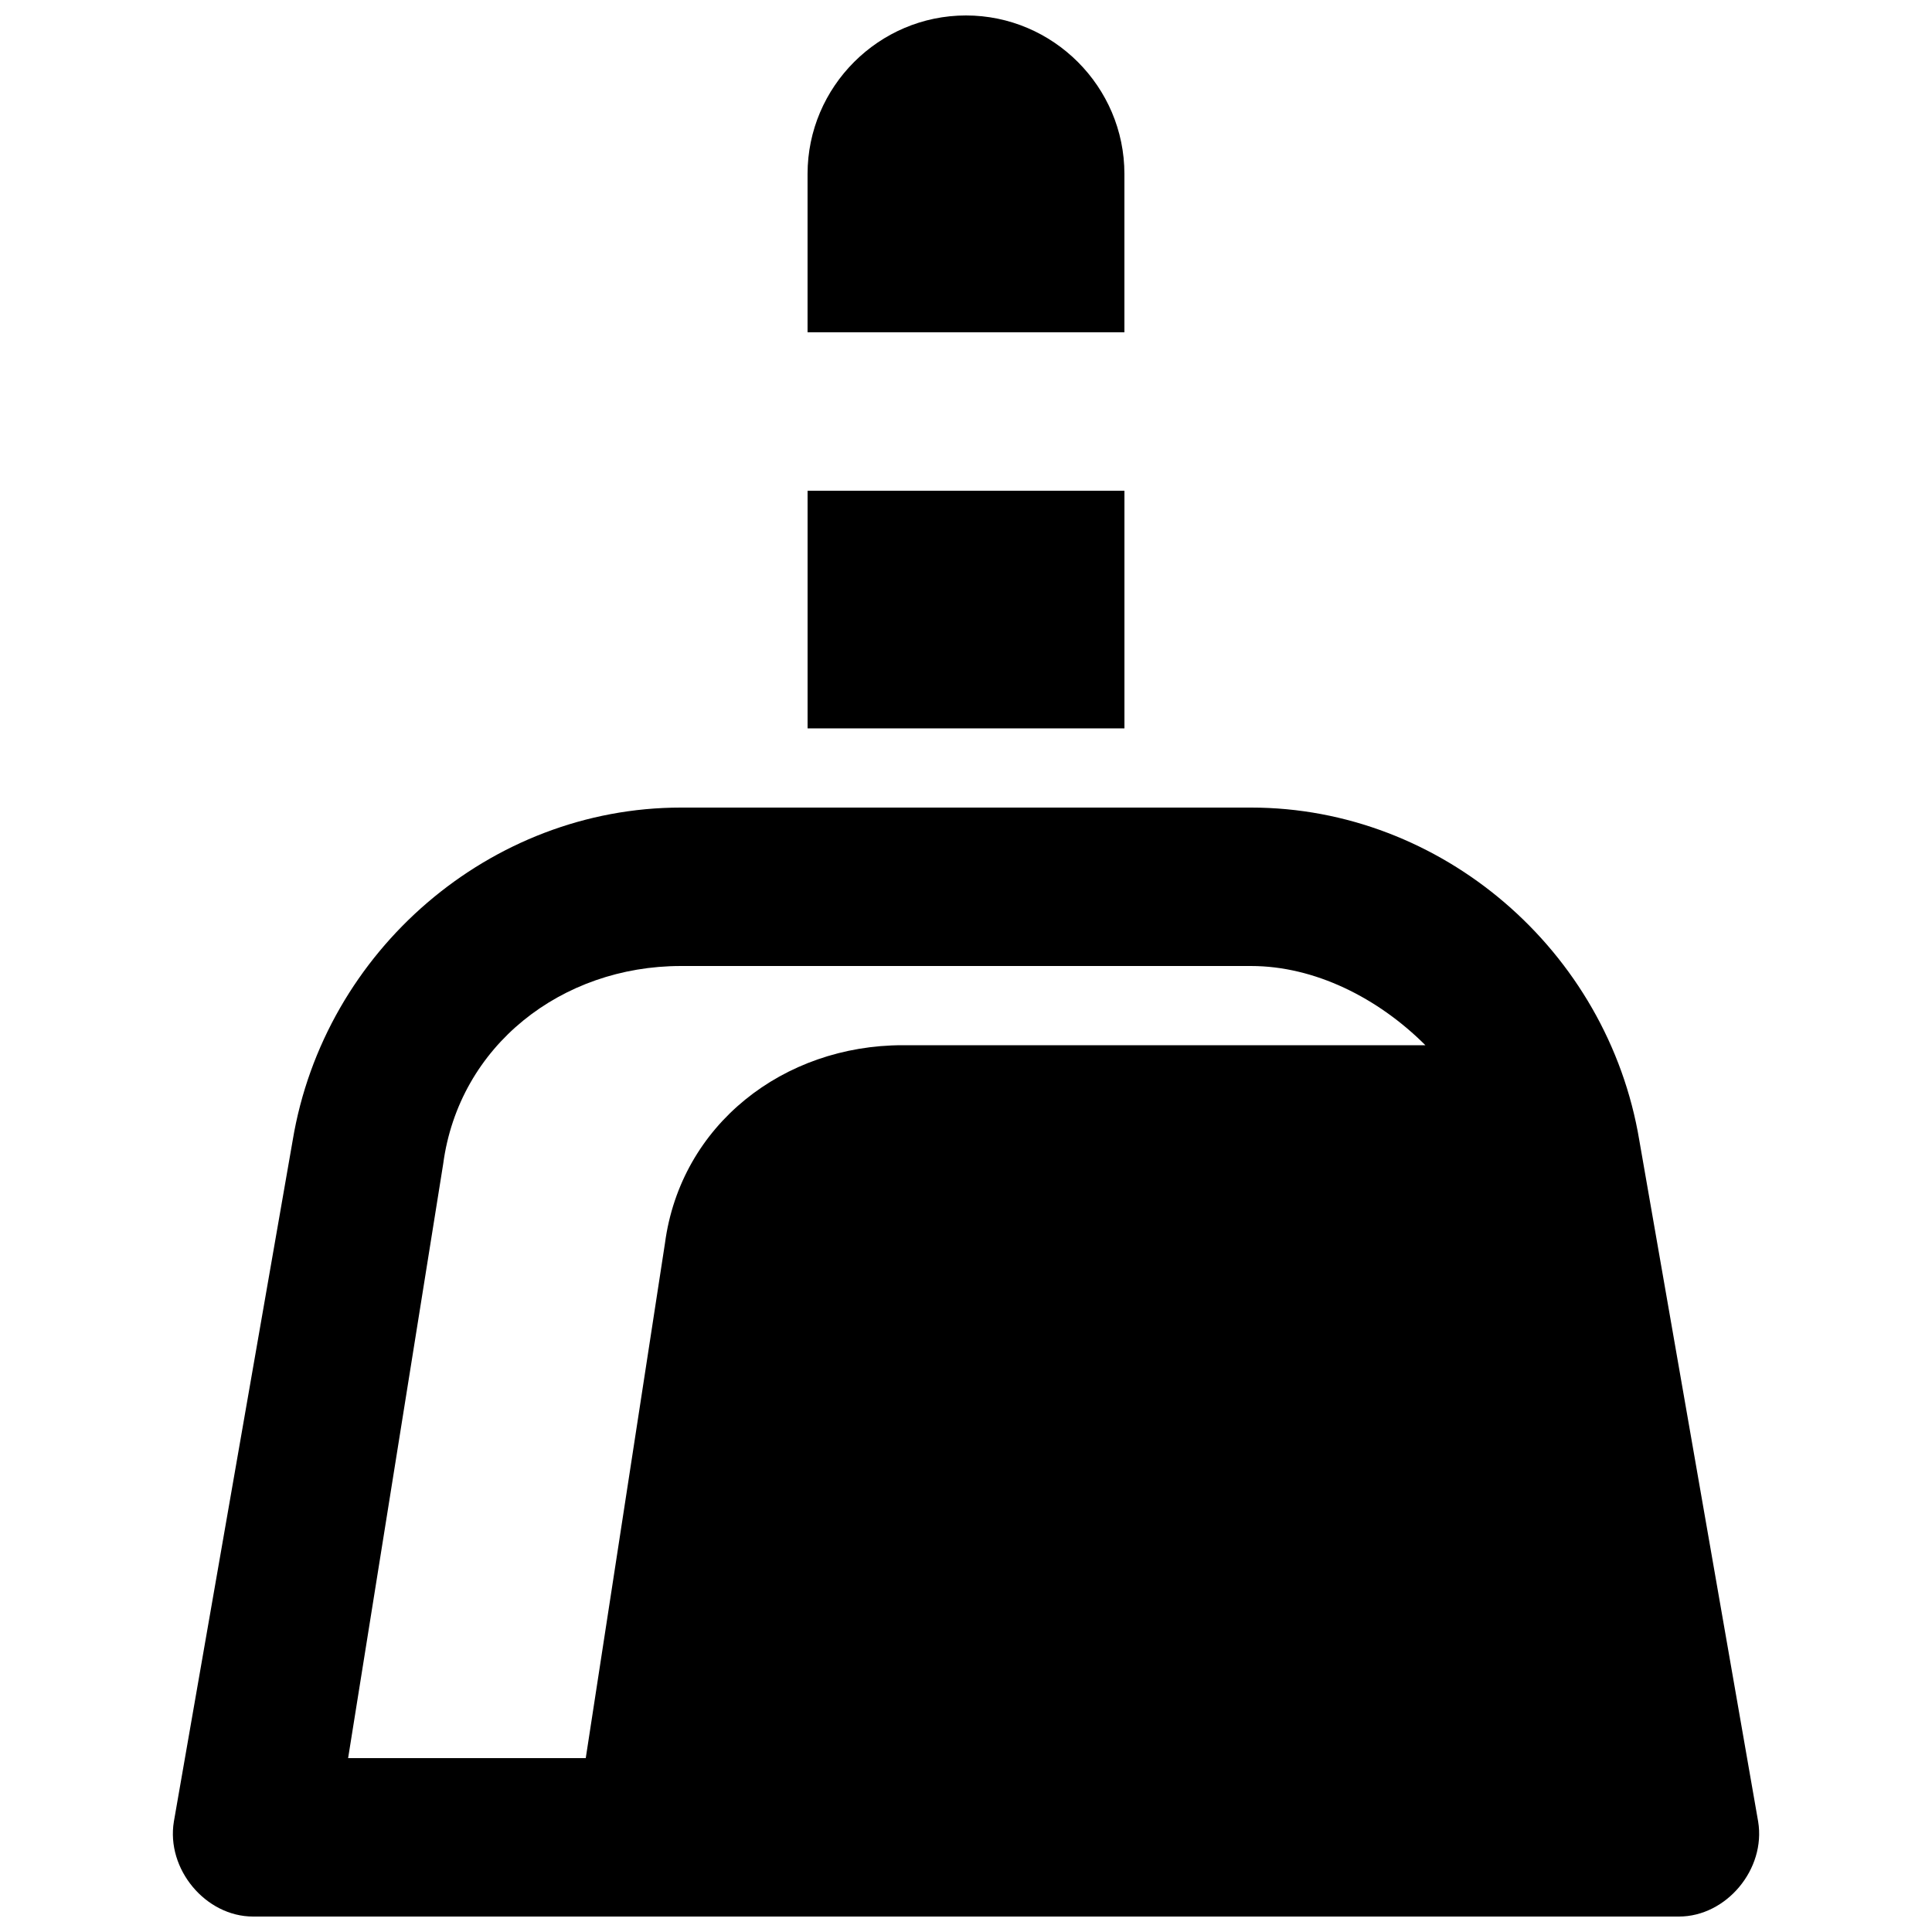
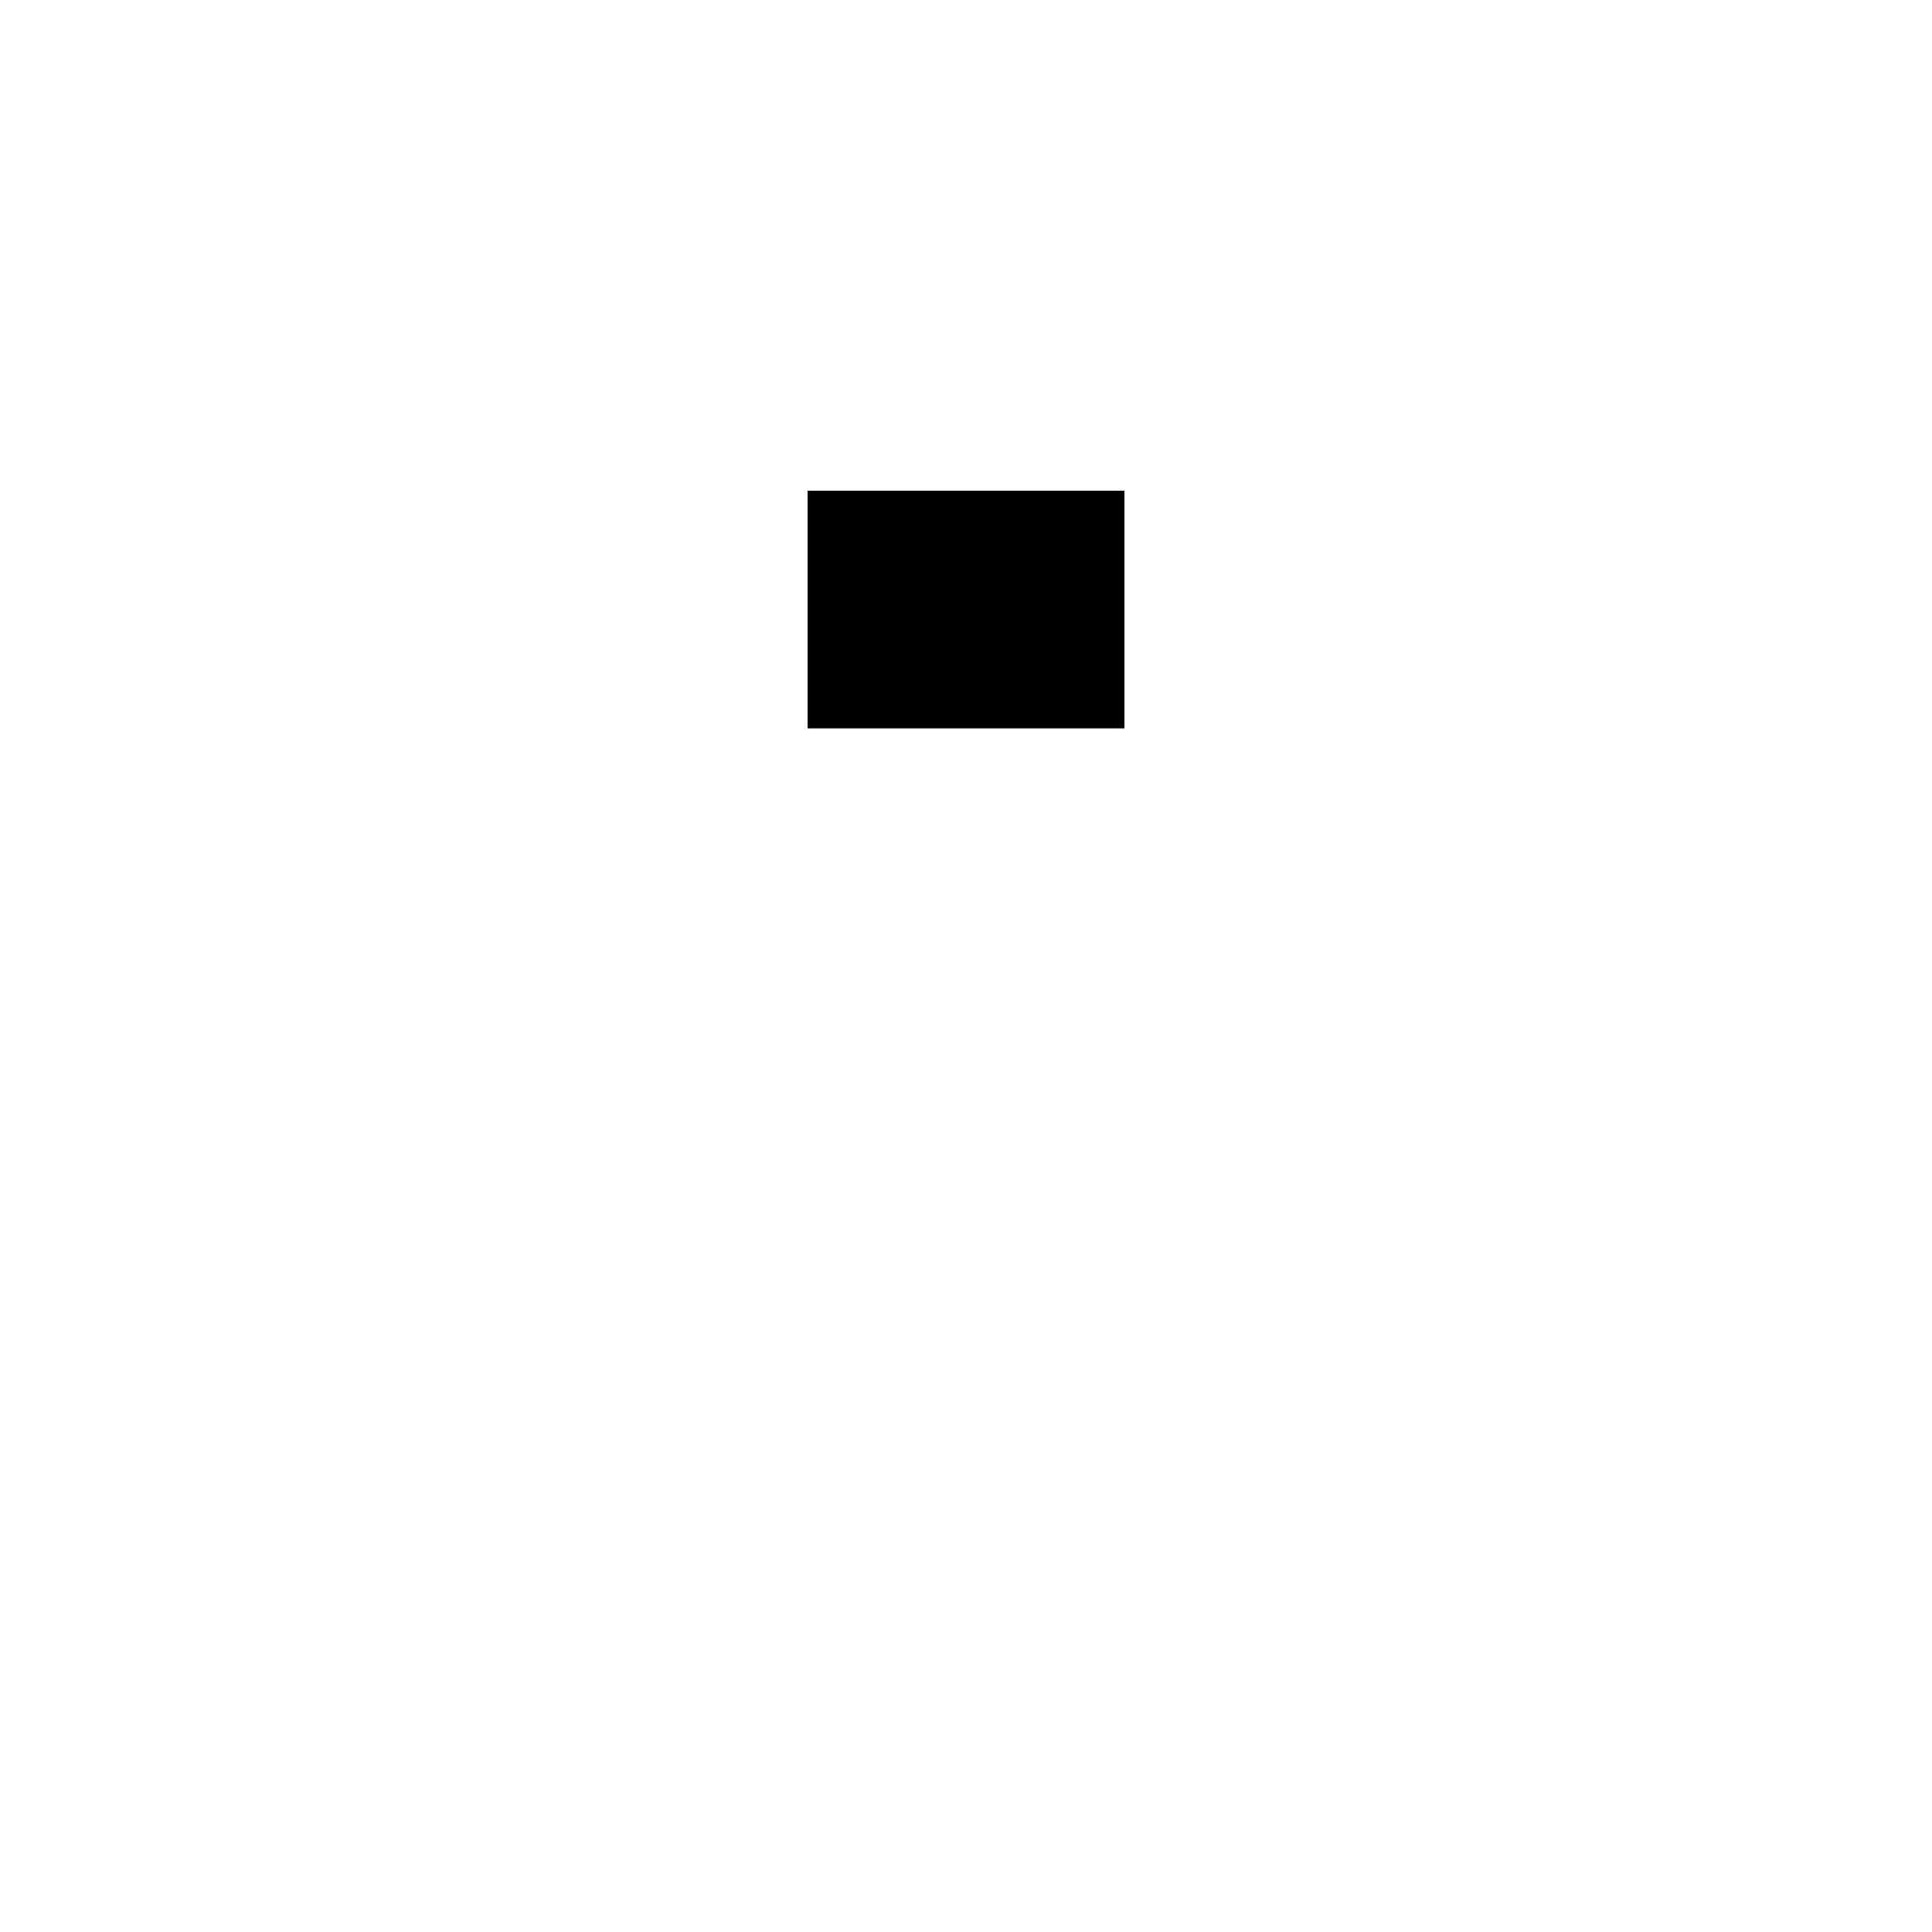
<svg xmlns="http://www.w3.org/2000/svg" width="800px" height="800px" version="1.1" viewBox="144 144 512 512">
  <defs>
    <clipPath id="b">
-       <path d="m189 358h422v293.9h-422z" />
-     </clipPath>
+       </clipPath>
    <clipPath id="a">
-       <path d="m358 148.09h84v84.906h-84z" />
-     </clipPath>
+       </clipPath>
  </defs>
  <g clip-path="url(#b)">
    <path d="m578.43 446.18c-8.395-50.379-52.48-88.164-102.86-88.164h-151.14c-50.383 0-94.465 37.785-102.86 88.168l-31.488 180.53c-2.098 12.598 8.398 25.191 20.992 25.191h377.86c12.594 0 23.09-12.594 20.992-25.191zm-195.23-25.188c-31.488 0-58.777 20.992-62.977 52.48l-20.992 136.45h-62.977l25.191-157.44c4.199-31.488 31.488-52.48 62.977-52.48h151.14c16.793 0 33.586 8.398 46.184 20.992z" />
  </g>
  <path d="m358.02 274.05h83.969v62.977h-83.969z" />
  <g clip-path="url(#a)">
-     <path d="m441.98 190.08c0-23.09-18.895-41.984-41.984-41.984s-41.984 18.895-41.984 41.984v41.984h83.969z" />
-   </g>
+     </g>
</svg>